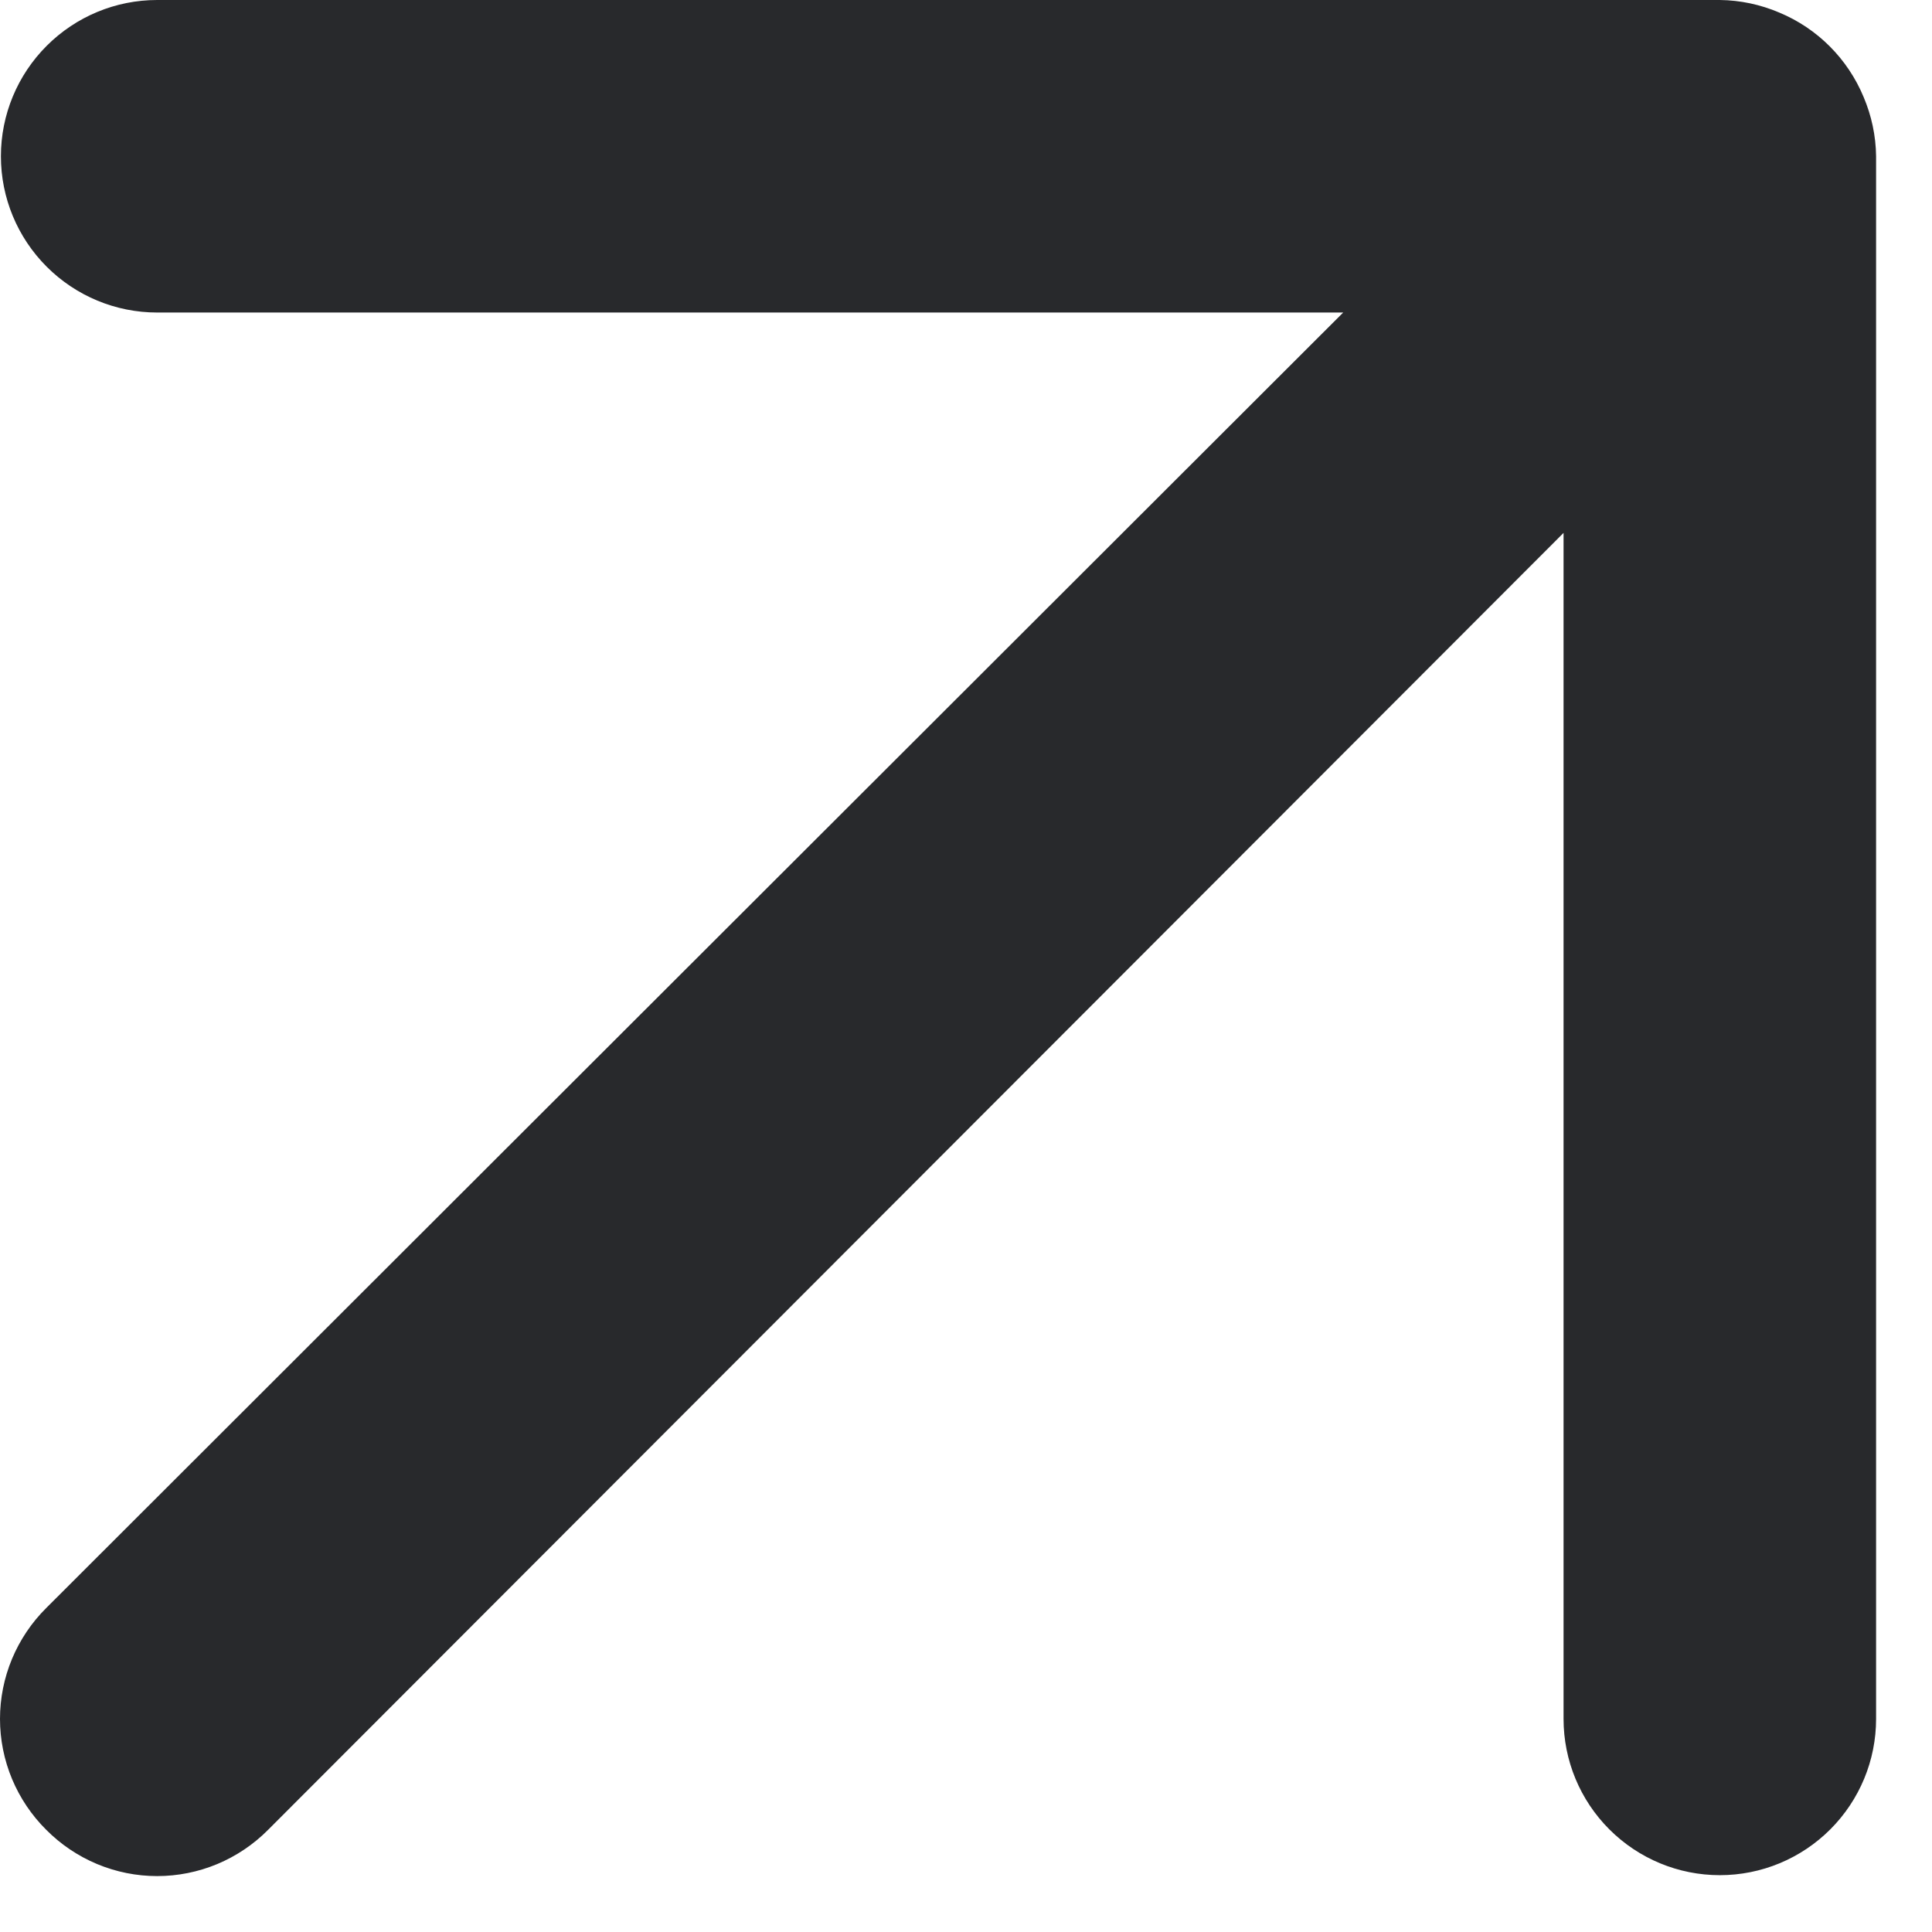
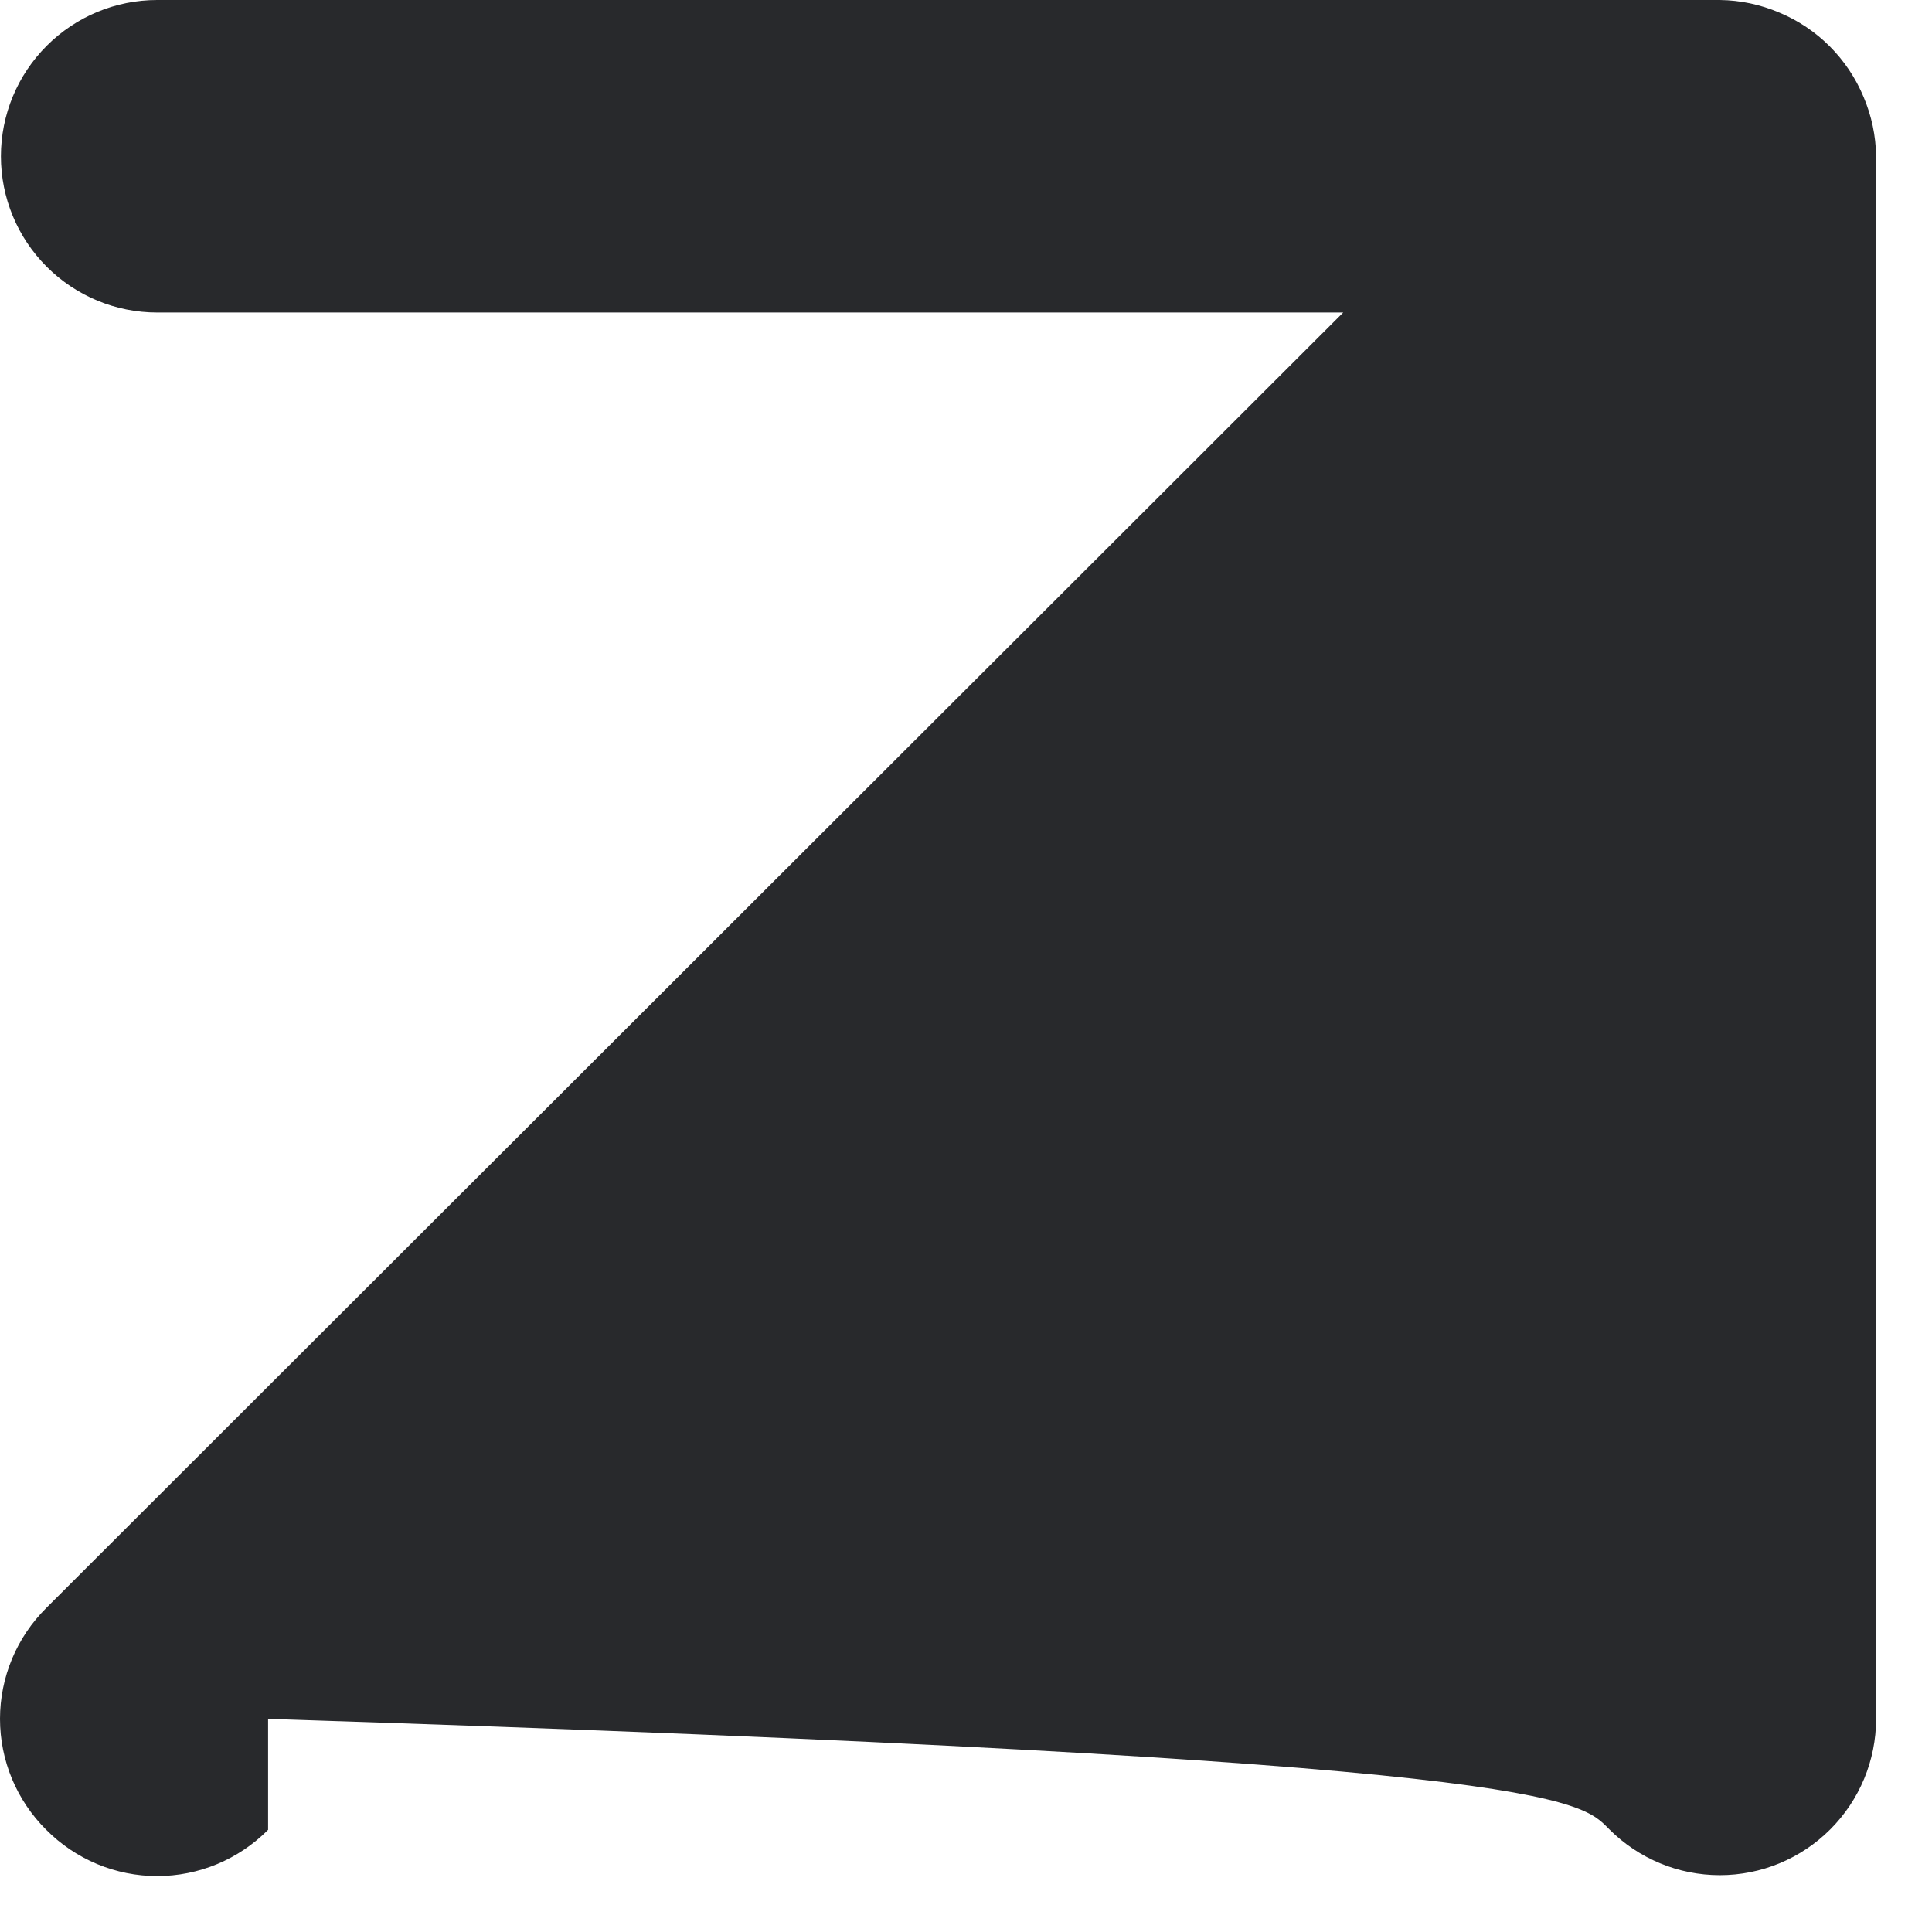
<svg xmlns="http://www.w3.org/2000/svg" fill="none" height="100%" overflow="visible" preserveAspectRatio="none" style="display: block;" viewBox="0 0 17 17" width="100%">
-   <path d="M16.398 0.853C16.258 0.517 15.992 0.25 15.655 0.11C15.49 0.04 15.313 0.002 15.133 0H1.383C1.018 0 0.669 0.145 0.411 0.403C0.153 0.661 0.008 1.01 0.008 1.375C0.008 1.74 0.153 2.089 0.411 2.347C0.669 2.605 1.018 2.75 1.383 2.75H11.819L0.407 14.149C0.278 14.277 0.176 14.429 0.106 14.596C0.036 14.764 0 14.944 0 15.125C0 15.306 0.036 15.486 0.106 15.654C0.176 15.821 0.278 15.973 0.407 16.101C0.535 16.23 0.687 16.332 0.854 16.402C1.022 16.472 1.201 16.508 1.383 16.508C1.564 16.508 1.744 16.472 1.912 16.402C2.079 16.332 2.231 16.23 2.359 16.101L13.758 4.689V15.125C13.758 15.49 13.903 15.839 14.161 16.097C14.419 16.355 14.768 16.5 15.133 16.5C15.498 16.5 15.847 16.355 16.105 16.097C16.363 15.839 16.508 15.49 16.508 15.125V1.375C16.506 1.195 16.468 1.018 16.398 0.853V0.853Z" fill="#28292C" id="Vector" />
+   <path d="M16.398 0.853C16.258 0.517 15.992 0.25 15.655 0.11C15.49 0.04 15.313 0.002 15.133 0H1.383C1.018 0 0.669 0.145 0.411 0.403C0.153 0.661 0.008 1.01 0.008 1.375C0.008 1.74 0.153 2.089 0.411 2.347C0.669 2.605 1.018 2.75 1.383 2.75H11.819L0.407 14.149C0.278 14.277 0.176 14.429 0.106 14.596C0.036 14.764 0 14.944 0 15.125C0 15.306 0.036 15.486 0.106 15.654C0.176 15.821 0.278 15.973 0.407 16.101C0.535 16.23 0.687 16.332 0.854 16.402C1.022 16.472 1.201 16.508 1.383 16.508C1.564 16.508 1.744 16.472 1.912 16.402C2.079 16.332 2.231 16.23 2.359 16.101V15.125C13.758 15.49 13.903 15.839 14.161 16.097C14.419 16.355 14.768 16.5 15.133 16.5C15.498 16.5 15.847 16.355 16.105 16.097C16.363 15.839 16.508 15.49 16.508 15.125V1.375C16.506 1.195 16.468 1.018 16.398 0.853V0.853Z" fill="#28292C" id="Vector" />
</svg>